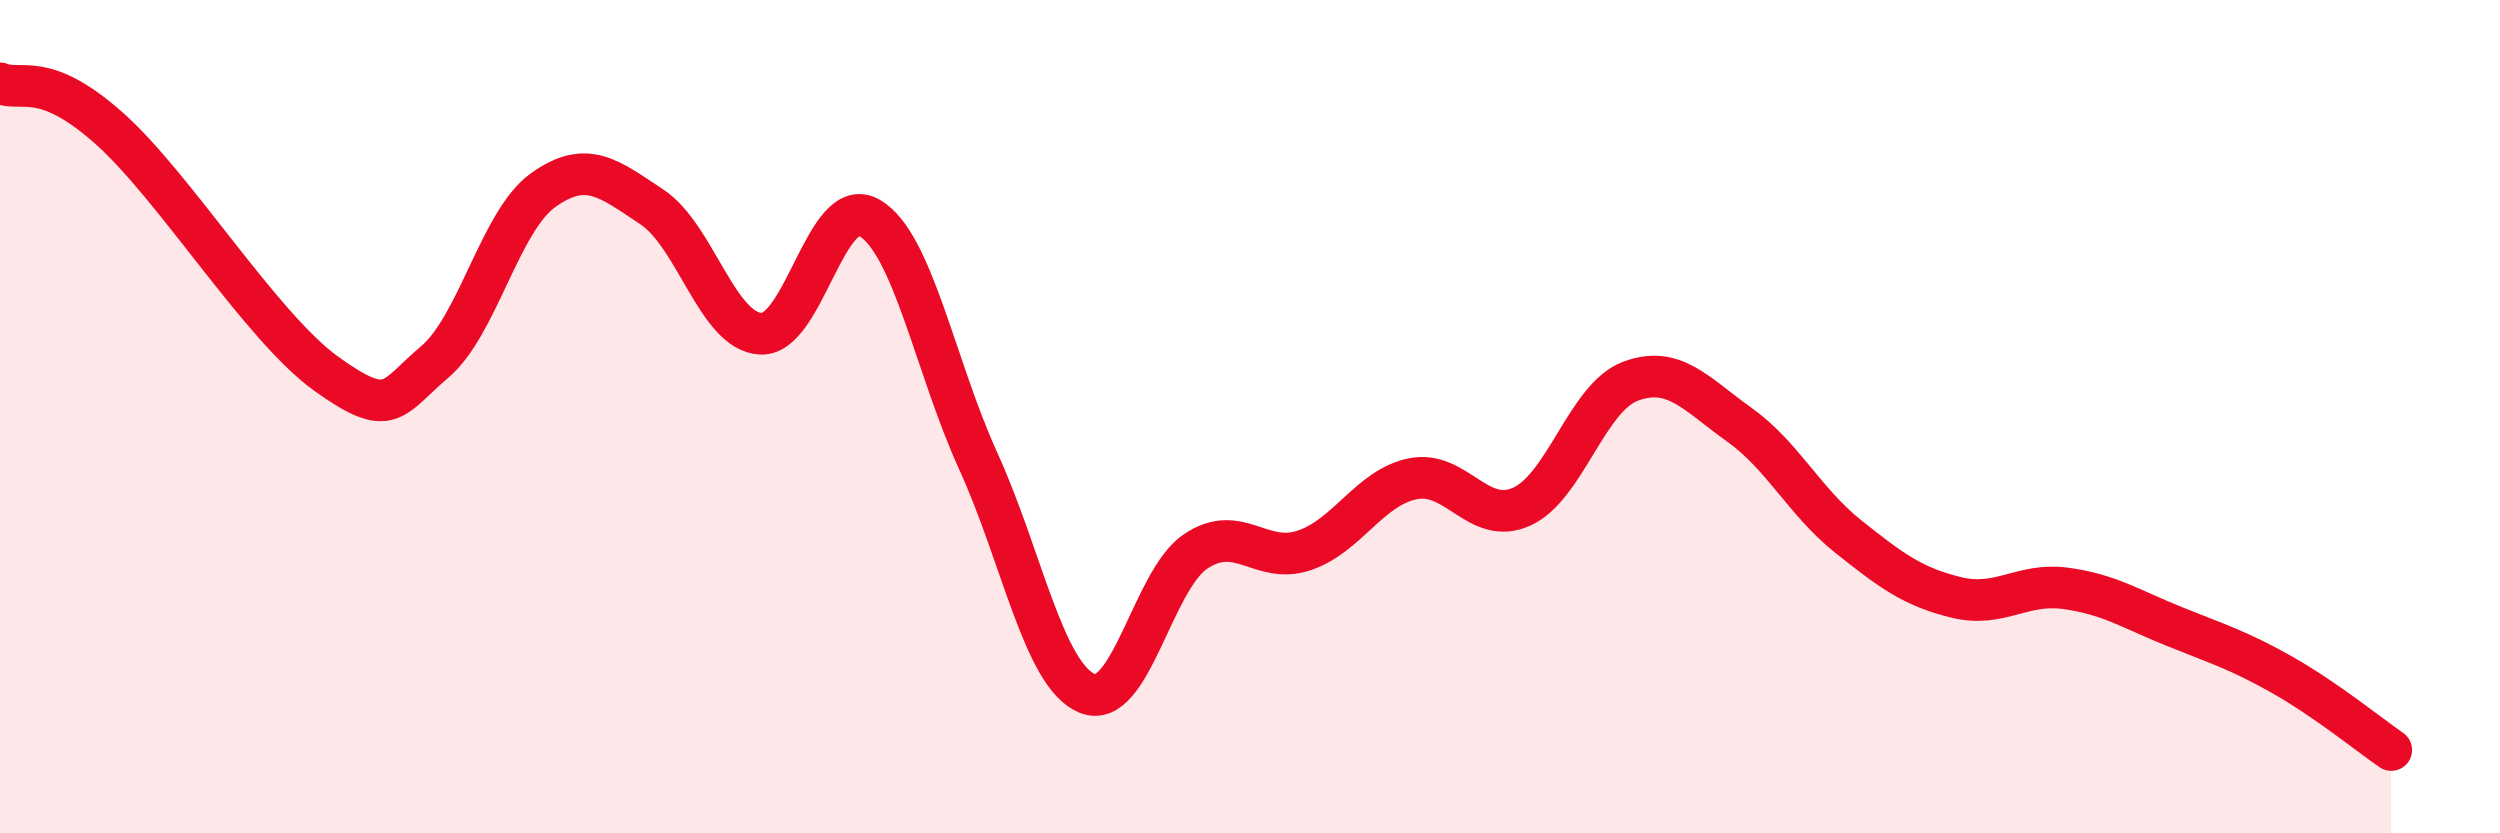
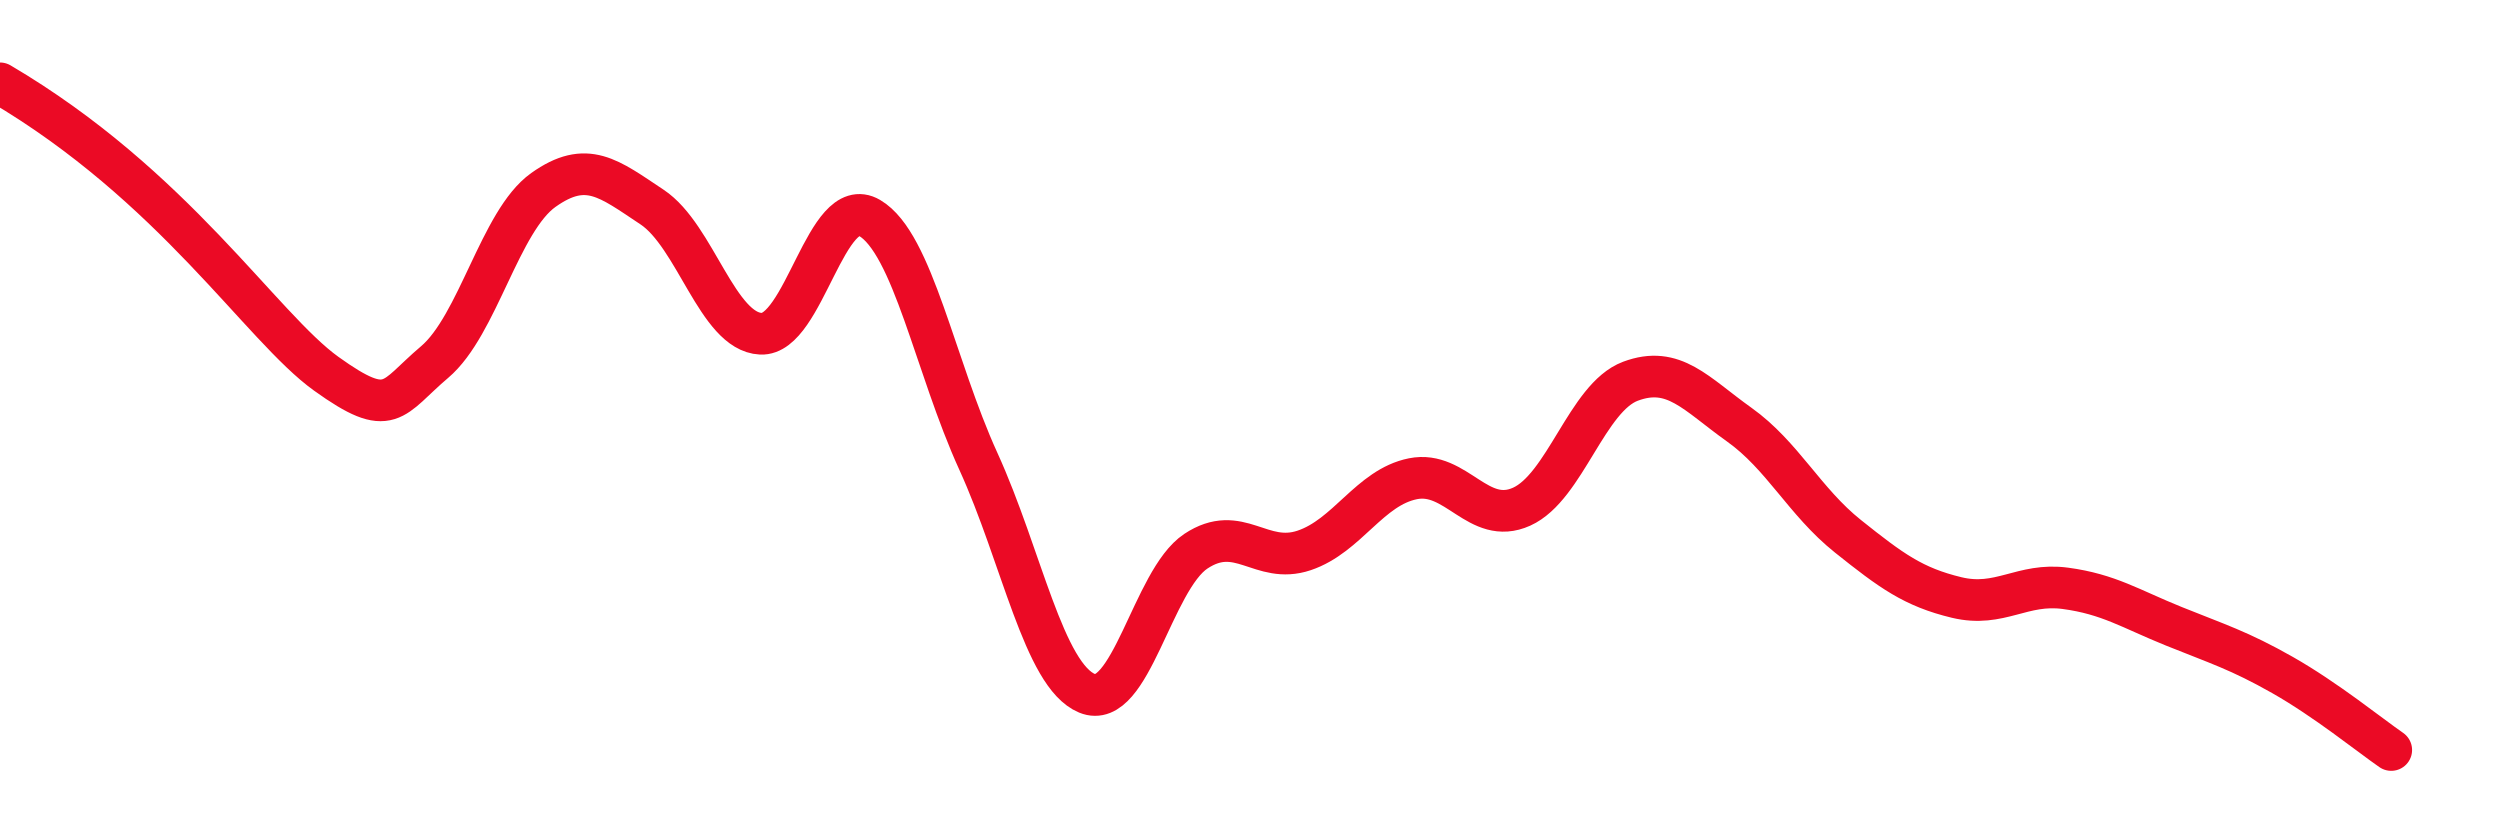
<svg xmlns="http://www.w3.org/2000/svg" width="60" height="20" viewBox="0 0 60 20">
-   <path d="M 0,2 C 0.52,2.21 1.04,1.68 2.61,3.07 C 4.18,4.46 6.27,7.85 7.83,8.97 C 9.39,10.09 9.39,9.57 10.43,8.69 C 11.47,7.81 12,5.3 13.04,4.56 C 14.08,3.82 14.61,4.28 15.65,4.97 C 16.69,5.66 17.22,7.96 18.26,8.01 C 19.3,8.06 19.83,4.62 20.87,5.23 C 21.91,5.84 22.44,8.79 23.48,11.07 C 24.52,13.35 25.05,16.21 26.09,16.64 C 27.13,17.07 27.66,13.92 28.7,13.23 C 29.74,12.54 30.26,13.56 31.3,13.21 C 32.34,12.86 32.87,11.7 33.91,11.49 C 34.95,11.28 35.48,12.63 36.52,12.16 C 37.56,11.69 38.09,9.54 39.13,9.15 C 40.17,8.76 40.7,9.45 41.74,10.19 C 42.78,10.93 43.31,12.04 44.35,12.87 C 45.39,13.7 45.92,14.09 46.96,14.34 C 48,14.59 48.53,13.98 49.57,14.12 C 50.61,14.26 51.13,14.61 52.17,15.03 C 53.21,15.45 53.74,15.61 54.78,16.2 C 55.82,16.79 56.87,17.64 57.39,18L57.39 20L0 20Z" fill="#EB0A25" opacity="0.1" stroke-linecap="round" stroke-linejoin="round" />
-   <path d="M 0,2 C 0.52,2.21 1.04,1.68 2.61,3.07 C 4.18,4.46 6.27,7.85 7.83,8.97 C 9.39,10.09 9.39,9.57 10.43,8.69 C 11.47,7.81 12,5.3 13.04,4.56 C 14.08,3.82 14.61,4.28 15.65,4.97 C 16.69,5.66 17.22,7.96 18.26,8.01 C 19.3,8.06 19.83,4.62 20.87,5.23 C 21.91,5.84 22.44,8.79 23.48,11.07 C 24.52,13.35 25.05,16.21 26.09,16.64 C 27.13,17.07 27.66,13.92 28.7,13.23 C 29.74,12.54 30.26,13.56 31.3,13.21 C 32.34,12.86 32.87,11.7 33.91,11.49 C 34.95,11.28 35.48,12.63 36.52,12.16 C 37.56,11.69 38.09,9.54 39.13,9.15 C 40.17,8.76 40.7,9.45 41.74,10.19 C 42.78,10.93 43.31,12.04 44.35,12.87 C 45.39,13.7 45.92,14.09 46.96,14.34 C 48,14.59 48.53,13.98 49.57,14.12 C 50.61,14.26 51.13,14.61 52.17,15.03 C 53.21,15.45 53.74,15.61 54.78,16.2 C 55.82,16.79 56.87,17.64 57.39,18" stroke="#EB0A25" stroke-width="1" fill="none" stroke-linecap="round" stroke-linejoin="round" />
+   <path d="M 0,2 C 4.18,4.46 6.27,7.85 7.83,8.97 C 9.39,10.09 9.39,9.57 10.43,8.69 C 11.47,7.81 12,5.3 13.04,4.56 C 14.08,3.82 14.61,4.28 15.65,4.97 C 16.69,5.66 17.22,7.96 18.26,8.01 C 19.3,8.06 19.83,4.62 20.87,5.23 C 21.91,5.84 22.44,8.79 23.48,11.07 C 24.52,13.35 25.05,16.21 26.09,16.64 C 27.13,17.07 27.66,13.92 28.7,13.23 C 29.74,12.54 30.26,13.56 31.3,13.21 C 32.34,12.86 32.87,11.7 33.91,11.49 C 34.95,11.28 35.48,12.63 36.52,12.16 C 37.56,11.69 38.09,9.54 39.13,9.15 C 40.17,8.76 40.7,9.45 41.74,10.19 C 42.78,10.93 43.31,12.04 44.35,12.87 C 45.39,13.7 45.92,14.09 46.96,14.34 C 48,14.59 48.53,13.98 49.57,14.12 C 50.61,14.26 51.13,14.61 52.17,15.03 C 53.21,15.45 53.74,15.61 54.78,16.2 C 55.82,16.79 56.87,17.64 57.39,18" stroke="#EB0A25" stroke-width="1" fill="none" stroke-linecap="round" stroke-linejoin="round" />
</svg>